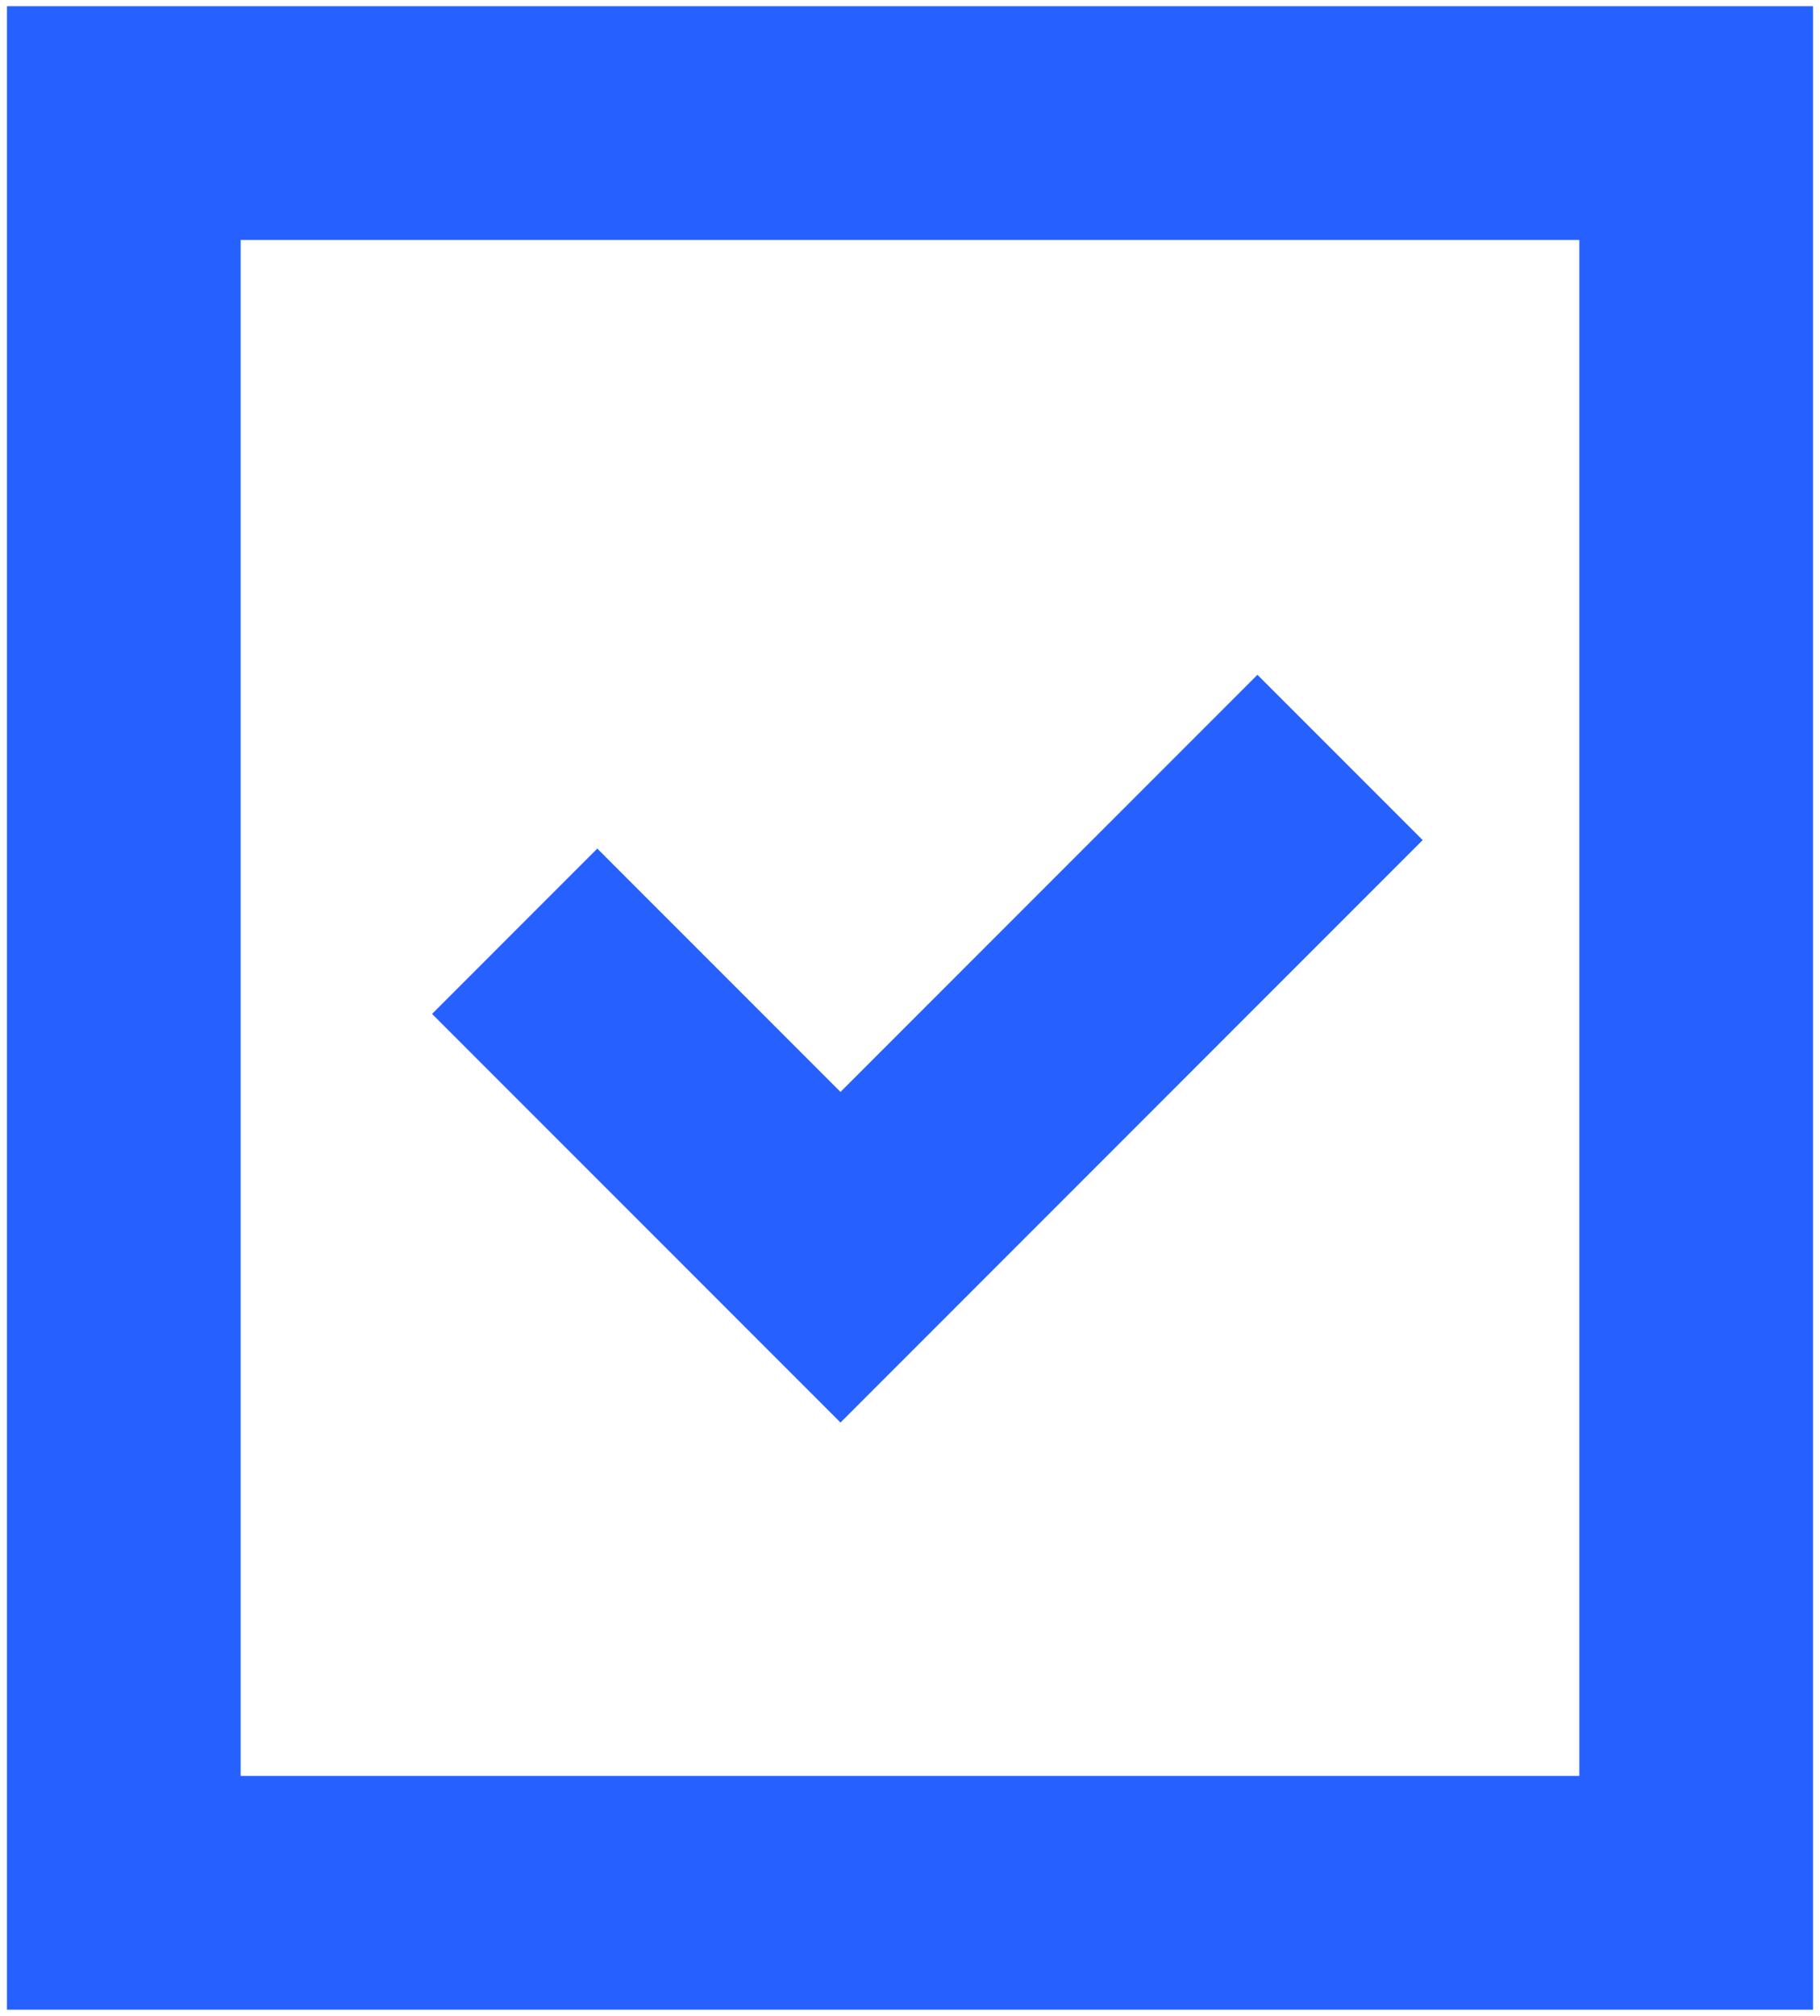
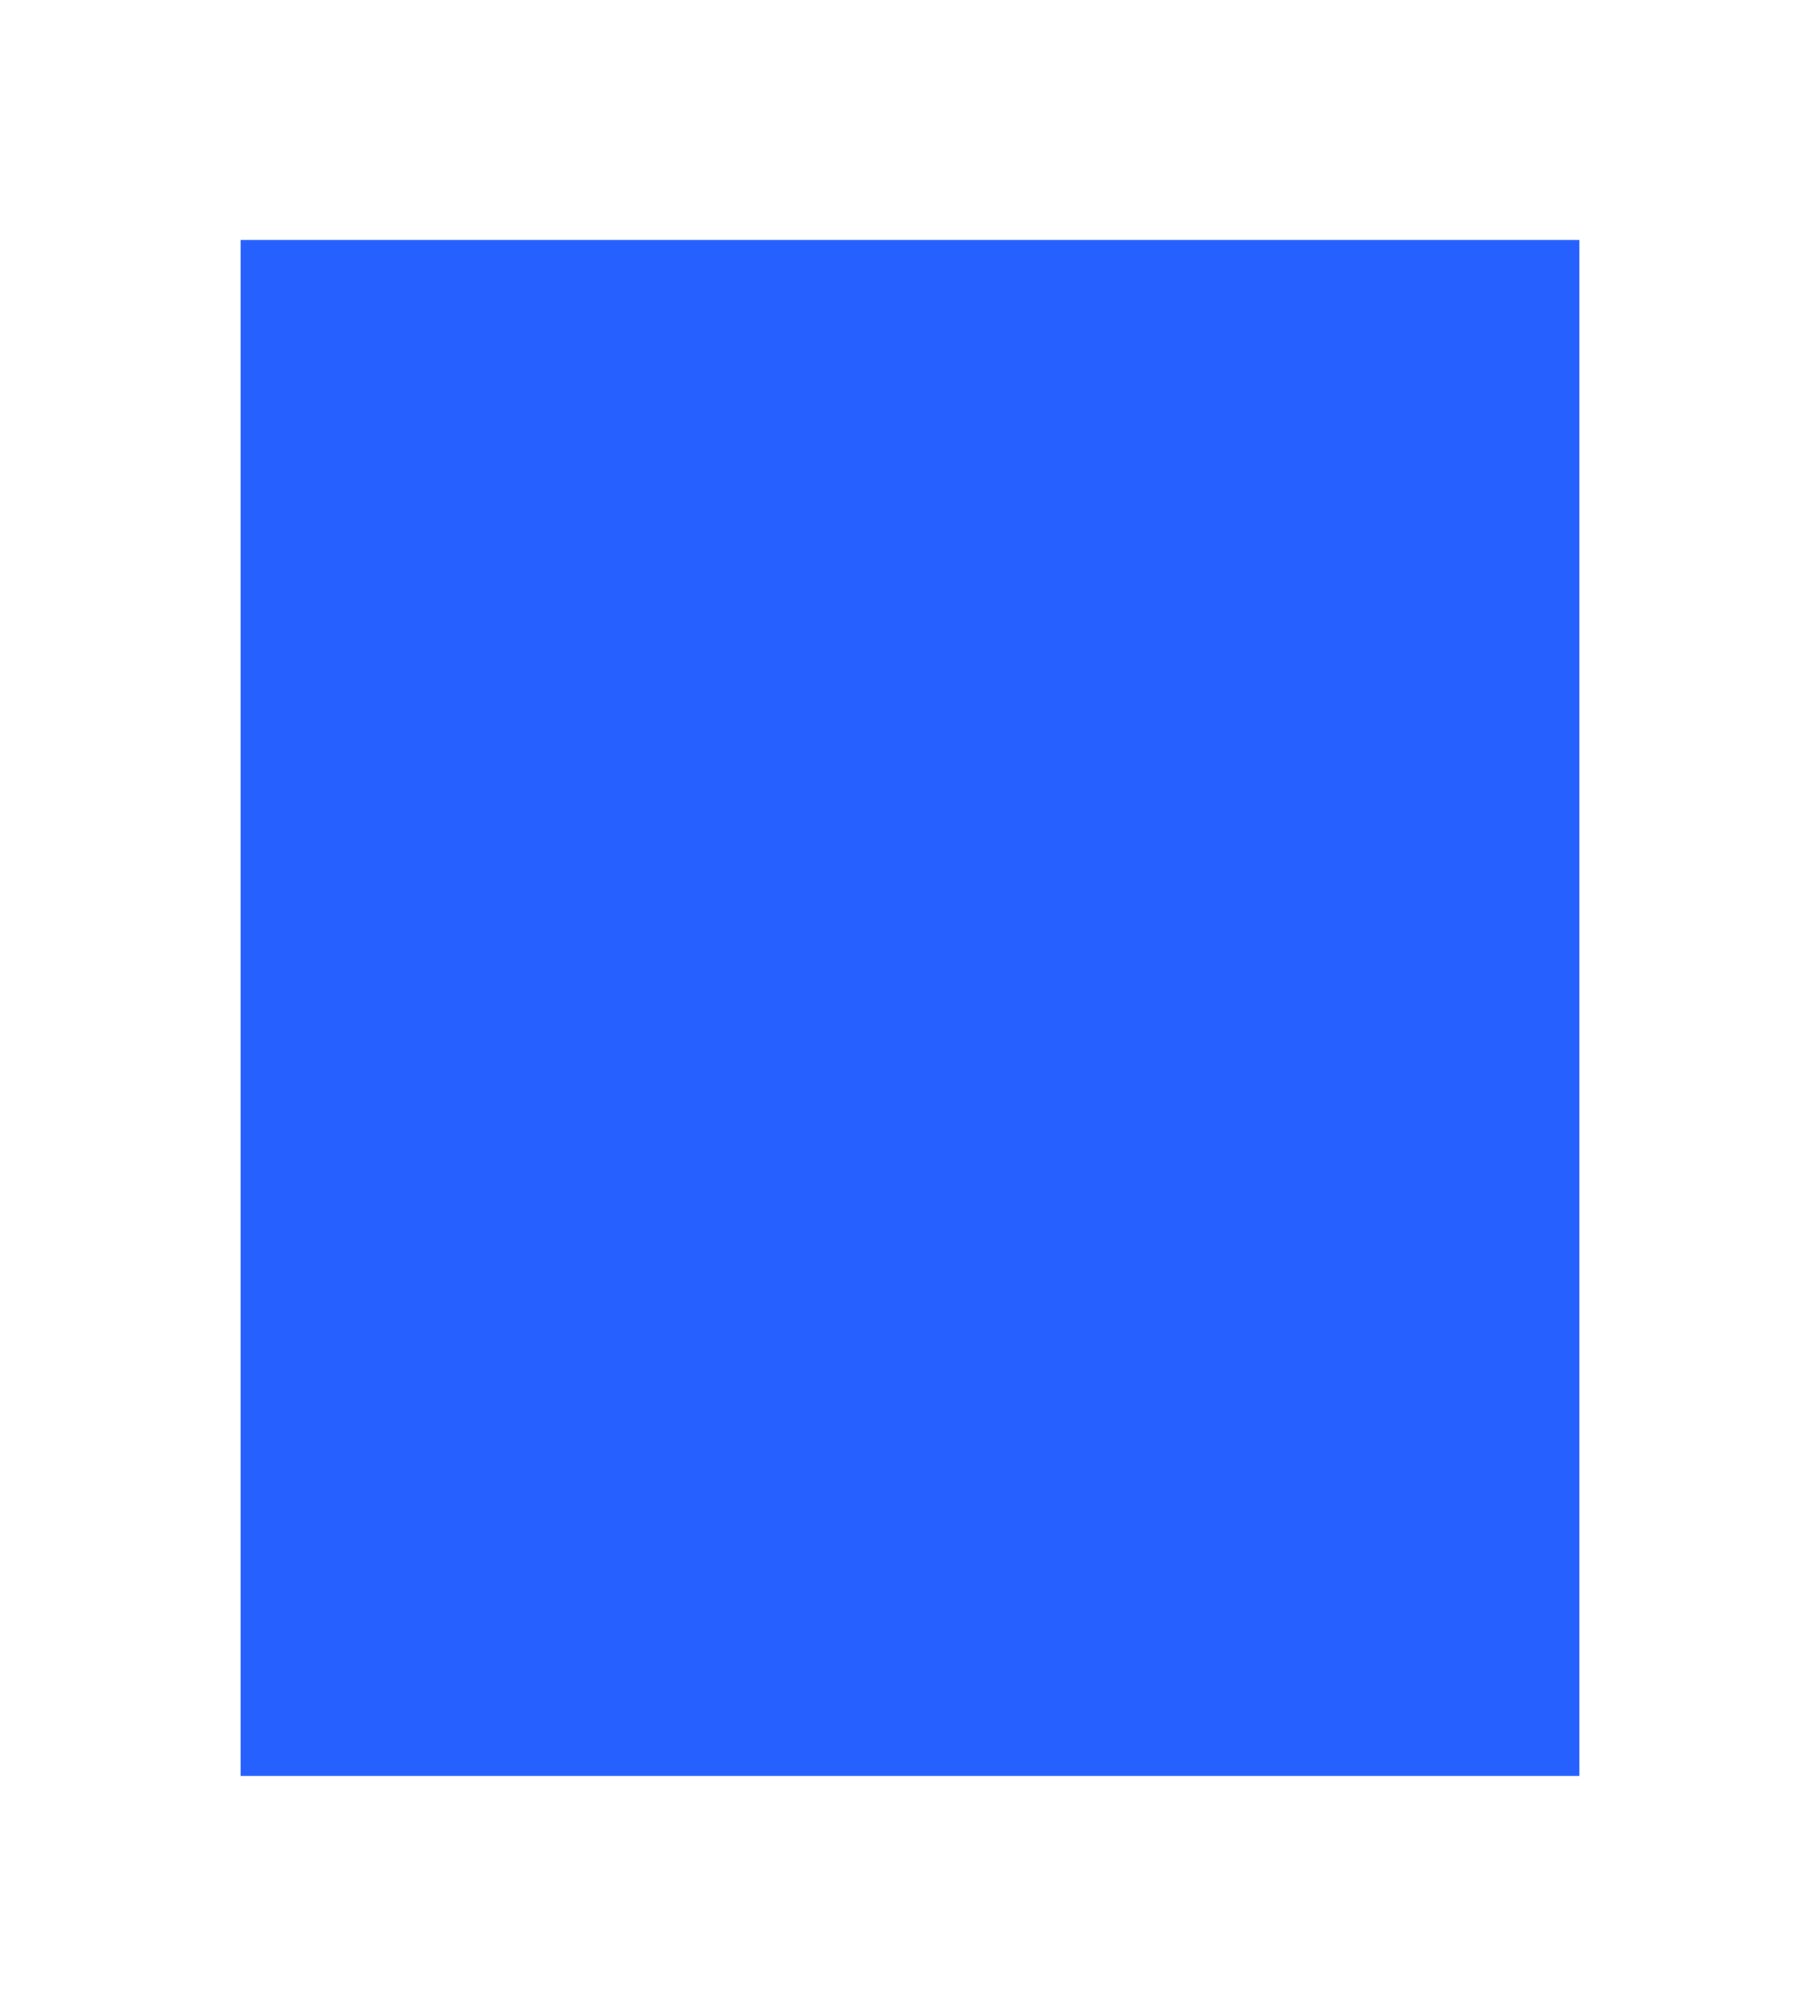
<svg xmlns="http://www.w3.org/2000/svg" width="196" height="217" viewBox="0 0 196 217" fill="none">
-   <path d="M135.417 72.638L90.516 117.539L64.324 91.346L46.529 109.143L90.516 153.129L153.213 90.433L135.417 72.638Z" fill="#2661FF" />
-   <path fill-rule="evenodd" clip-rule="evenodd" d="M195.25 0.667H0.75V216.333H195.25V0.667ZM25.917 25.833V191.167H170.083V25.833H25.917Z" fill="#2661FF" />
+   <path fill-rule="evenodd" clip-rule="evenodd" d="M195.25 0.667H0.75V216.333V0.667ZM25.917 25.833V191.167H170.083V25.833H25.917Z" fill="#2661FF" />
</svg>